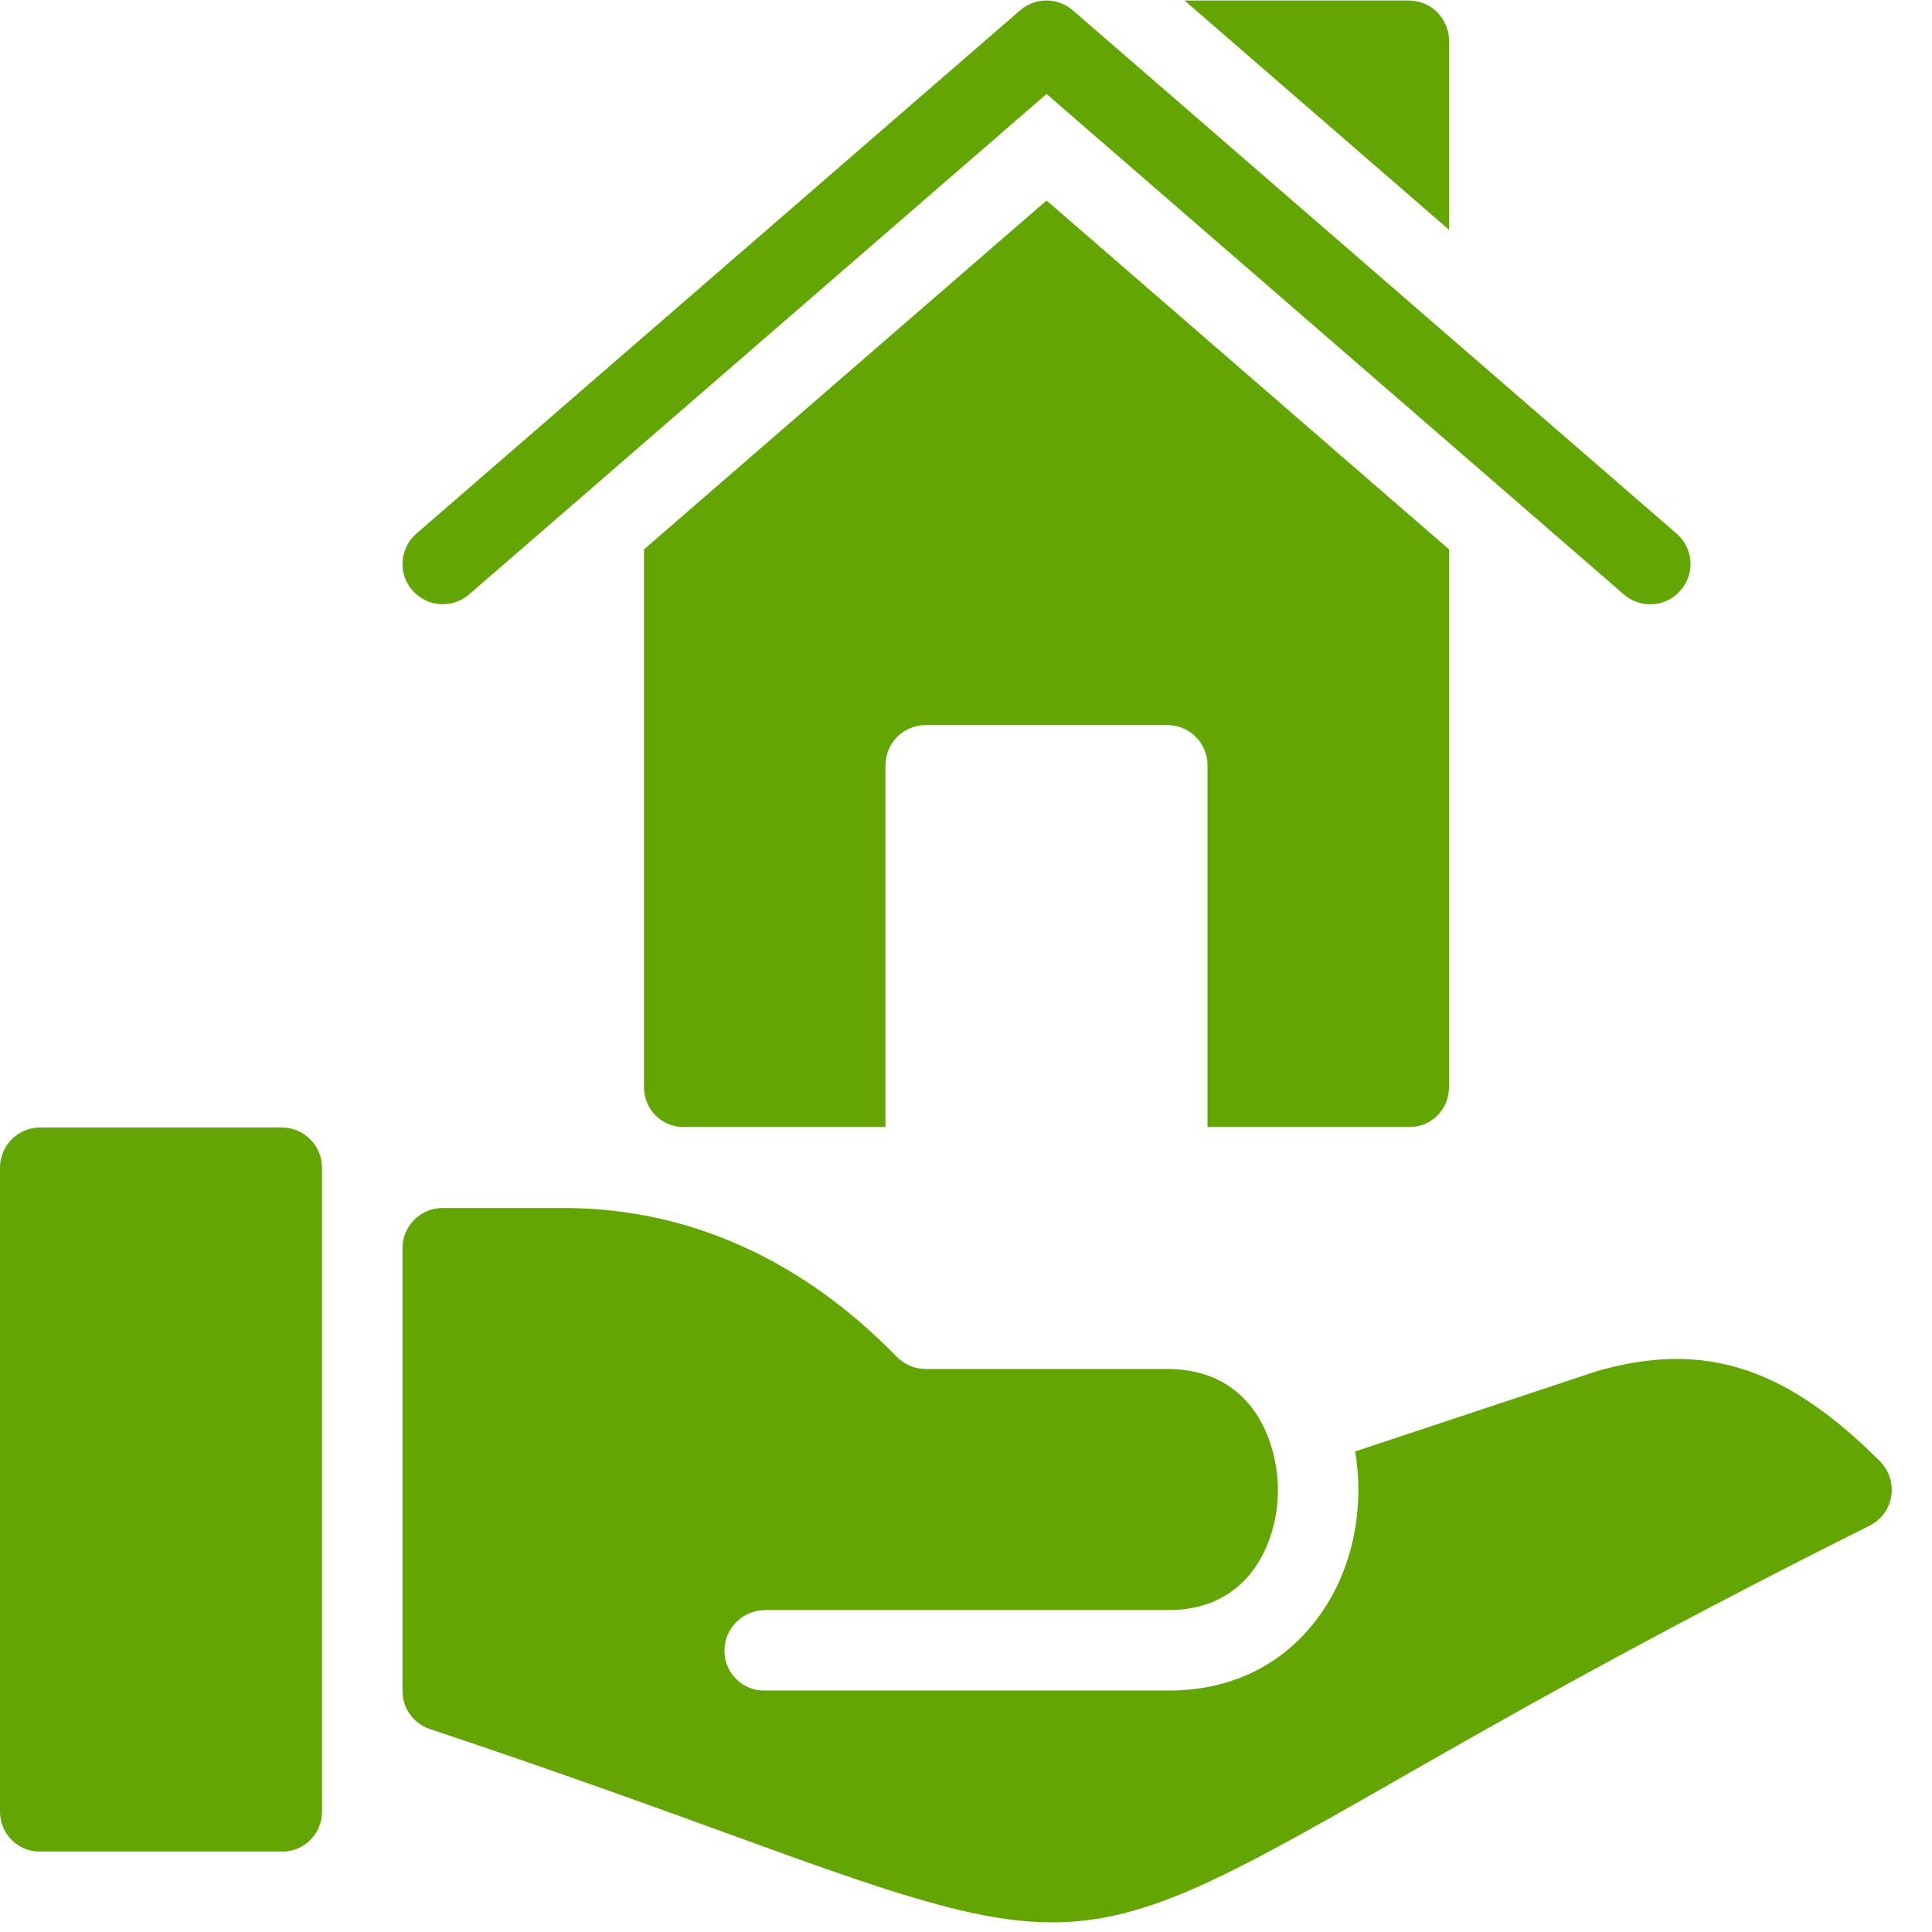
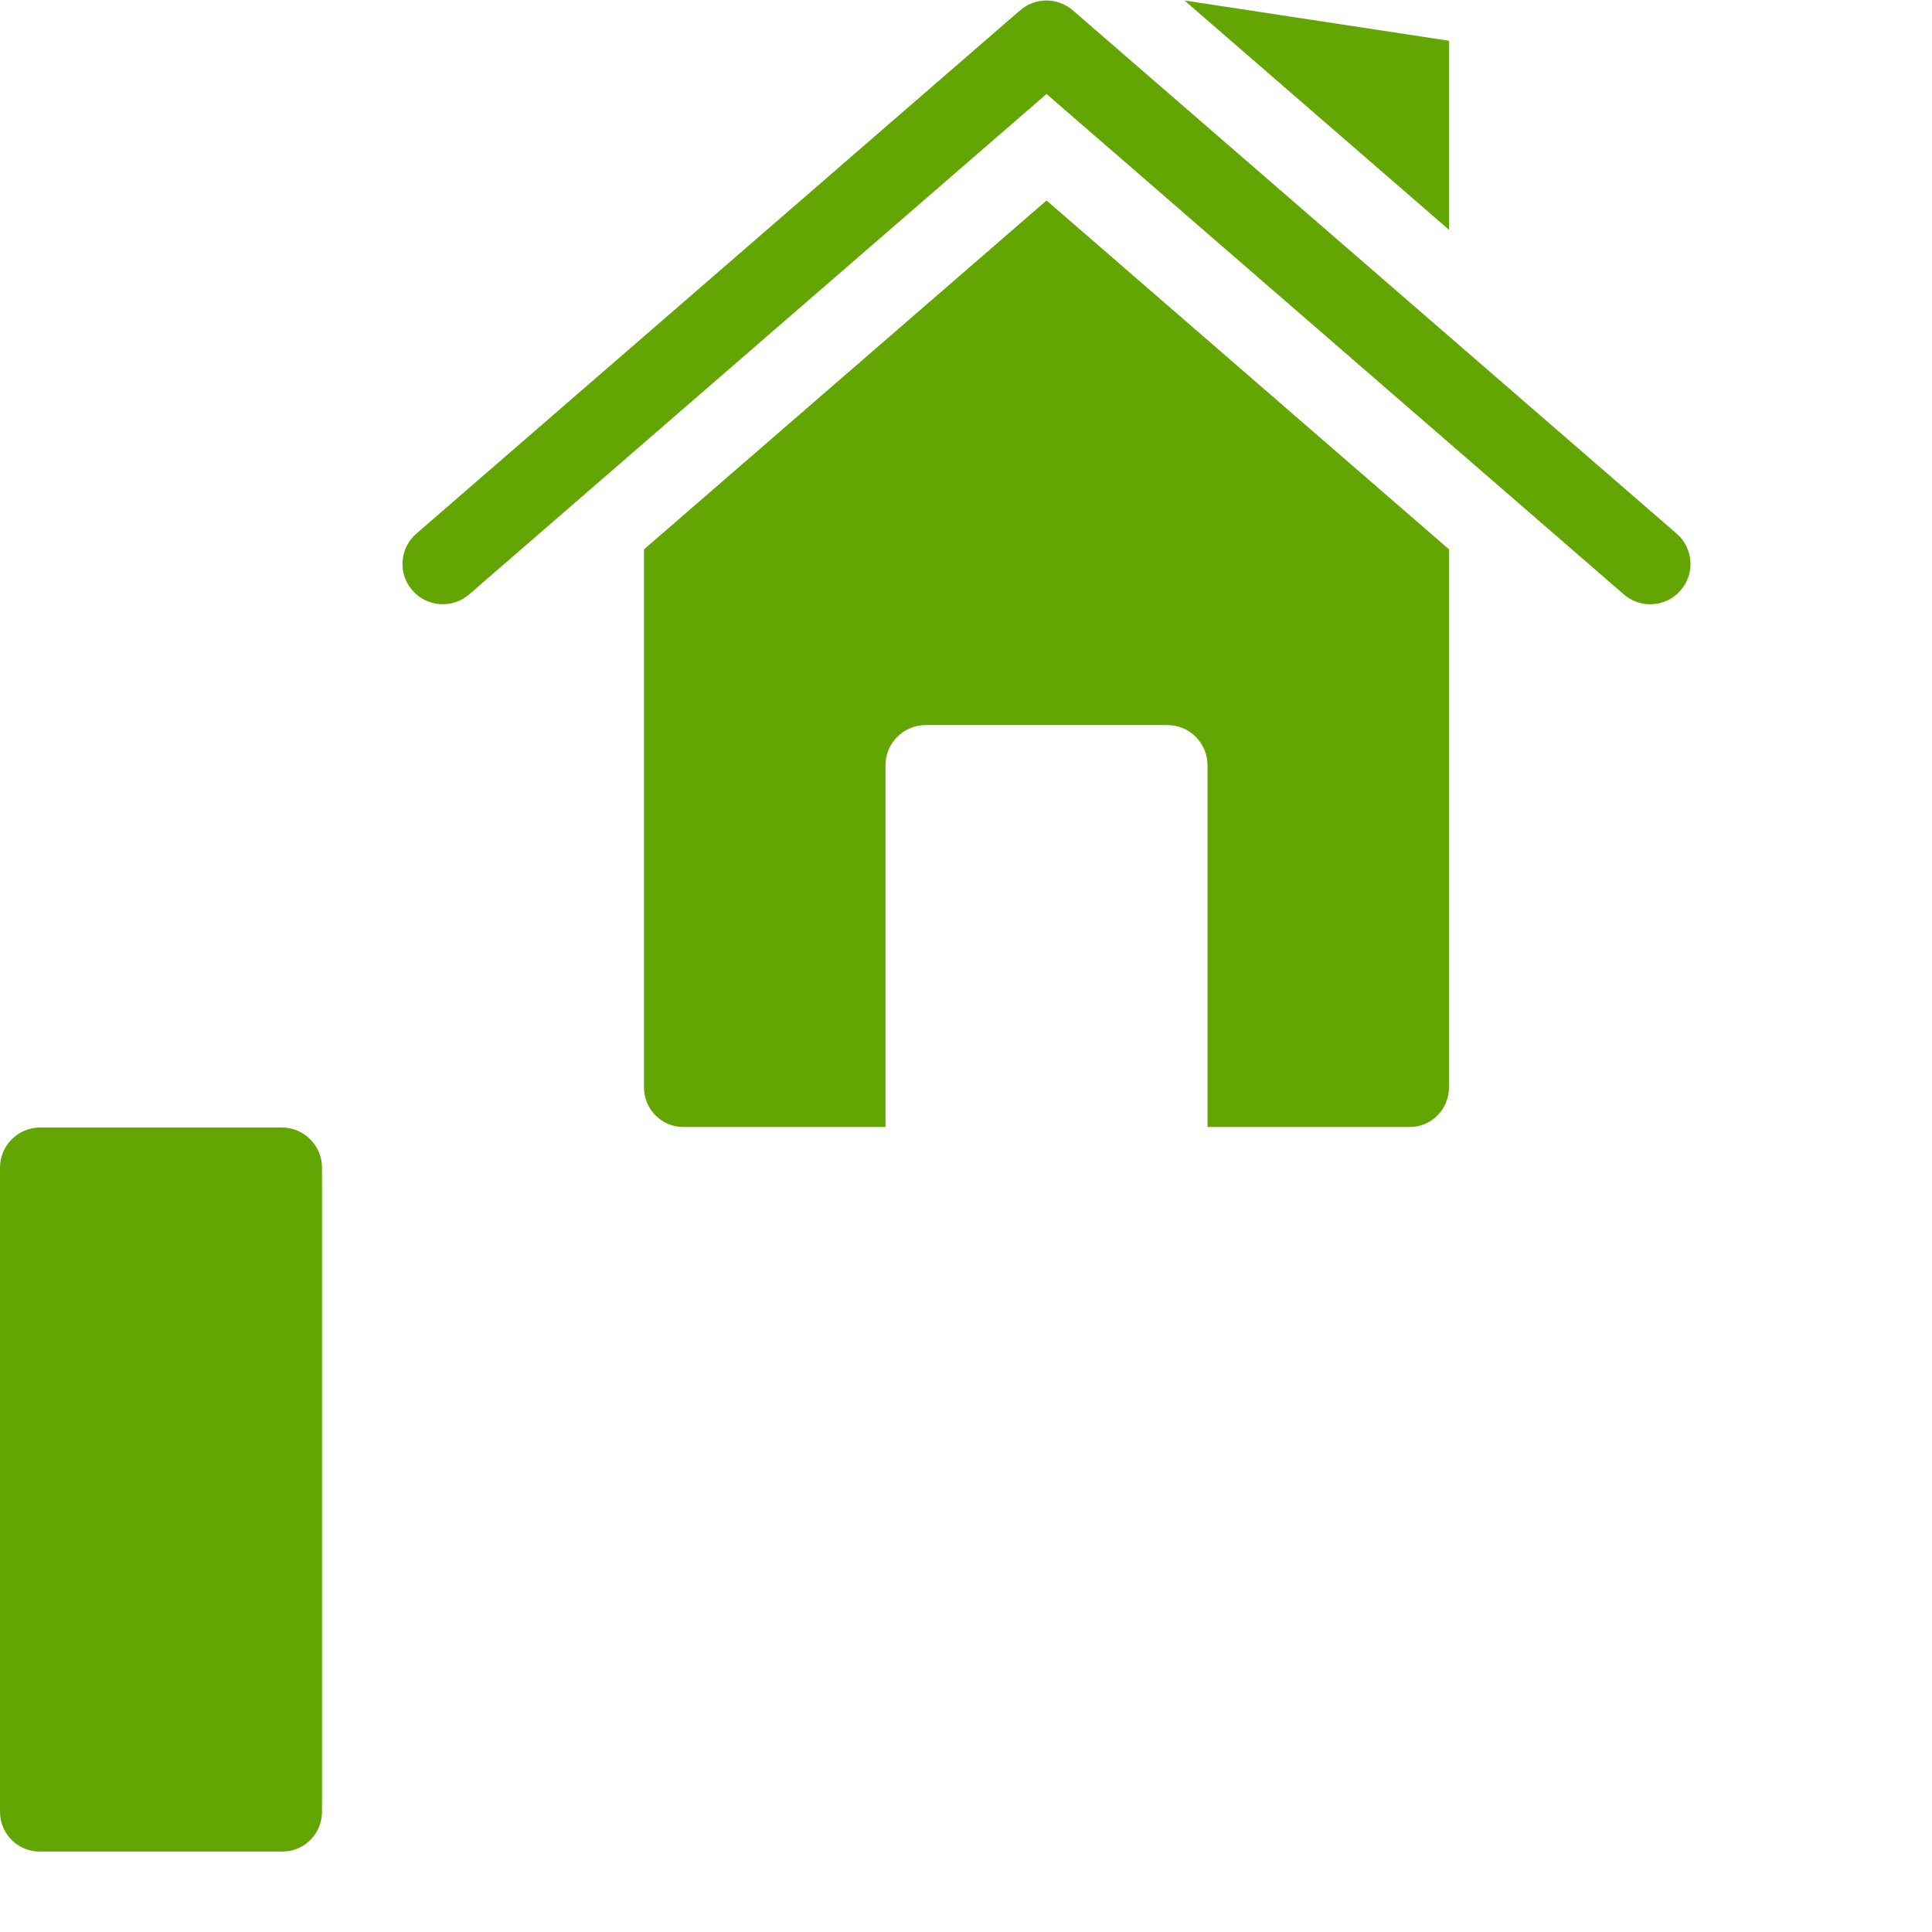
<svg xmlns="http://www.w3.org/2000/svg" width="31px" height="31px" viewBox="0 0 31 31" version="1.1">
  <title>Group Copy 2</title>
  <desc>Created with Sketch.</desc>
  <defs />
  <g id="Page-1" stroke="none" stroke-width="1" fill="none" fill-rule="evenodd">
    <g id="MOV_13HOG_PLANES_LUZ_v3" transform="translate(-29, -1421)" fill="#63A604">
      <g id="Pestaña-=10KW" transform="translate(0, 219)">
        <g id="Plan-Estable" transform="translate(0, 1172)">
          <g id="Group-Copy-2" transform="translate(29, 30)">
            <path d="M26.479,9.696 C26.329,9.696 26.178,9.644 26.056,9.538 L16.792,1.508 L7.527,9.538 C7.258,9.771 6.851,9.742 6.616,9.472 C6.382,9.204 6.412,8.795 6.681,8.562 L16.368,0.166 C16.611,-0.045 16.971,-0.045 17.214,0.166 L26.902,8.562 C27.172,8.795 27.201,9.204 26.967,9.472 C26.838,9.621 26.66,9.696 26.479,9.696" id="Fill-151" />
            <path d="M16.792,3.217 L10.333,8.815 L10.333,17.446 C10.333,17.803 10.623,18.092 10.979,18.083 L14.208,18.083 L14.208,12.279 C14.208,11.922 14.498,11.634 14.854,11.634 L18.729,11.634 C18.901,11.634 19.065,11.701 19.186,11.822 C19.307,11.944 19.375,12.108 19.375,12.279 L19.375,18.083 L22.604,18.083 C22.961,18.092 23.25,17.803 23.25,17.446 L23.25,8.814 L16.792,3.217 Z" id="Fill-153" />
            <path d="M4.521,18.091 L0.646,18.091 C0.289,18.091 6.45833335e-05,18.38 6.45833335e-05,18.737 L6.45833335e-05,29.071 C6.45833335e-05,29.426 0.289,29.716 0.646,29.709 L4.521,29.709 C4.876,29.716 5.167,29.426 5.167,29.071 L5.167,18.737 C5.167,18.38 4.876,18.091 4.521,18.091" id="Fill-155" />
-             <path d="M30.165,23.447 C28.65,21.931 27.341,21.509 25.629,21.999 L21.745,23.289 C21.778,23.492 21.796,23.697 21.796,23.904 C21.796,24.729 21.529,25.509 21.041,26.092 C20.476,26.773 19.675,27.133 18.729,27.125 L12.27,27.125 C11.914,27.133 11.624,26.842 11.624,26.487 C11.624,26.129 11.914,25.841 12.27,25.834 L18.729,25.834 C19.287,25.841 19.731,25.646 20.05,25.267 C20.339,24.918 20.505,24.423 20.505,23.904 C20.505,23.183 20.13,21.966 18.729,21.966 L15.116,21.966 L14.854,21.966 C14.683,21.966 14.519,21.898 14.399,21.778 C13.805,21.185 12.004,19.383 9.041,19.383 L7.104,19.383 C6.747,19.383 6.458,19.671 6.458,20.029 L6.458,27.133 C6.458,27.409 6.636,27.659 6.9,27.744 C8.916,28.417 10.493,28.99 11.757,29.45 C14.248,30.356 15.642,30.845 16.884,30.845 C18.366,30.845 19.633,30.149 22.279,28.638 C24.031,27.635 26.428,26.265 29.997,24.481 C30.183,24.388 30.314,24.213 30.346,24.007 C30.378,23.802 30.311,23.595 30.165,23.447" id="Fill-157" />
-             <path d="M23.25,3.687 L23.25,0.654 C23.25,0.296 22.961,0.008 22.604,0.008 L19.006,0.008 L23.25,3.687 Z" id="Fill-159" />
+             <path d="M23.25,3.687 L23.25,0.654 L19.006,0.008 L23.25,3.687 Z" id="Fill-159" />
          </g>
        </g>
      </g>
    </g>
  </g>
</svg>